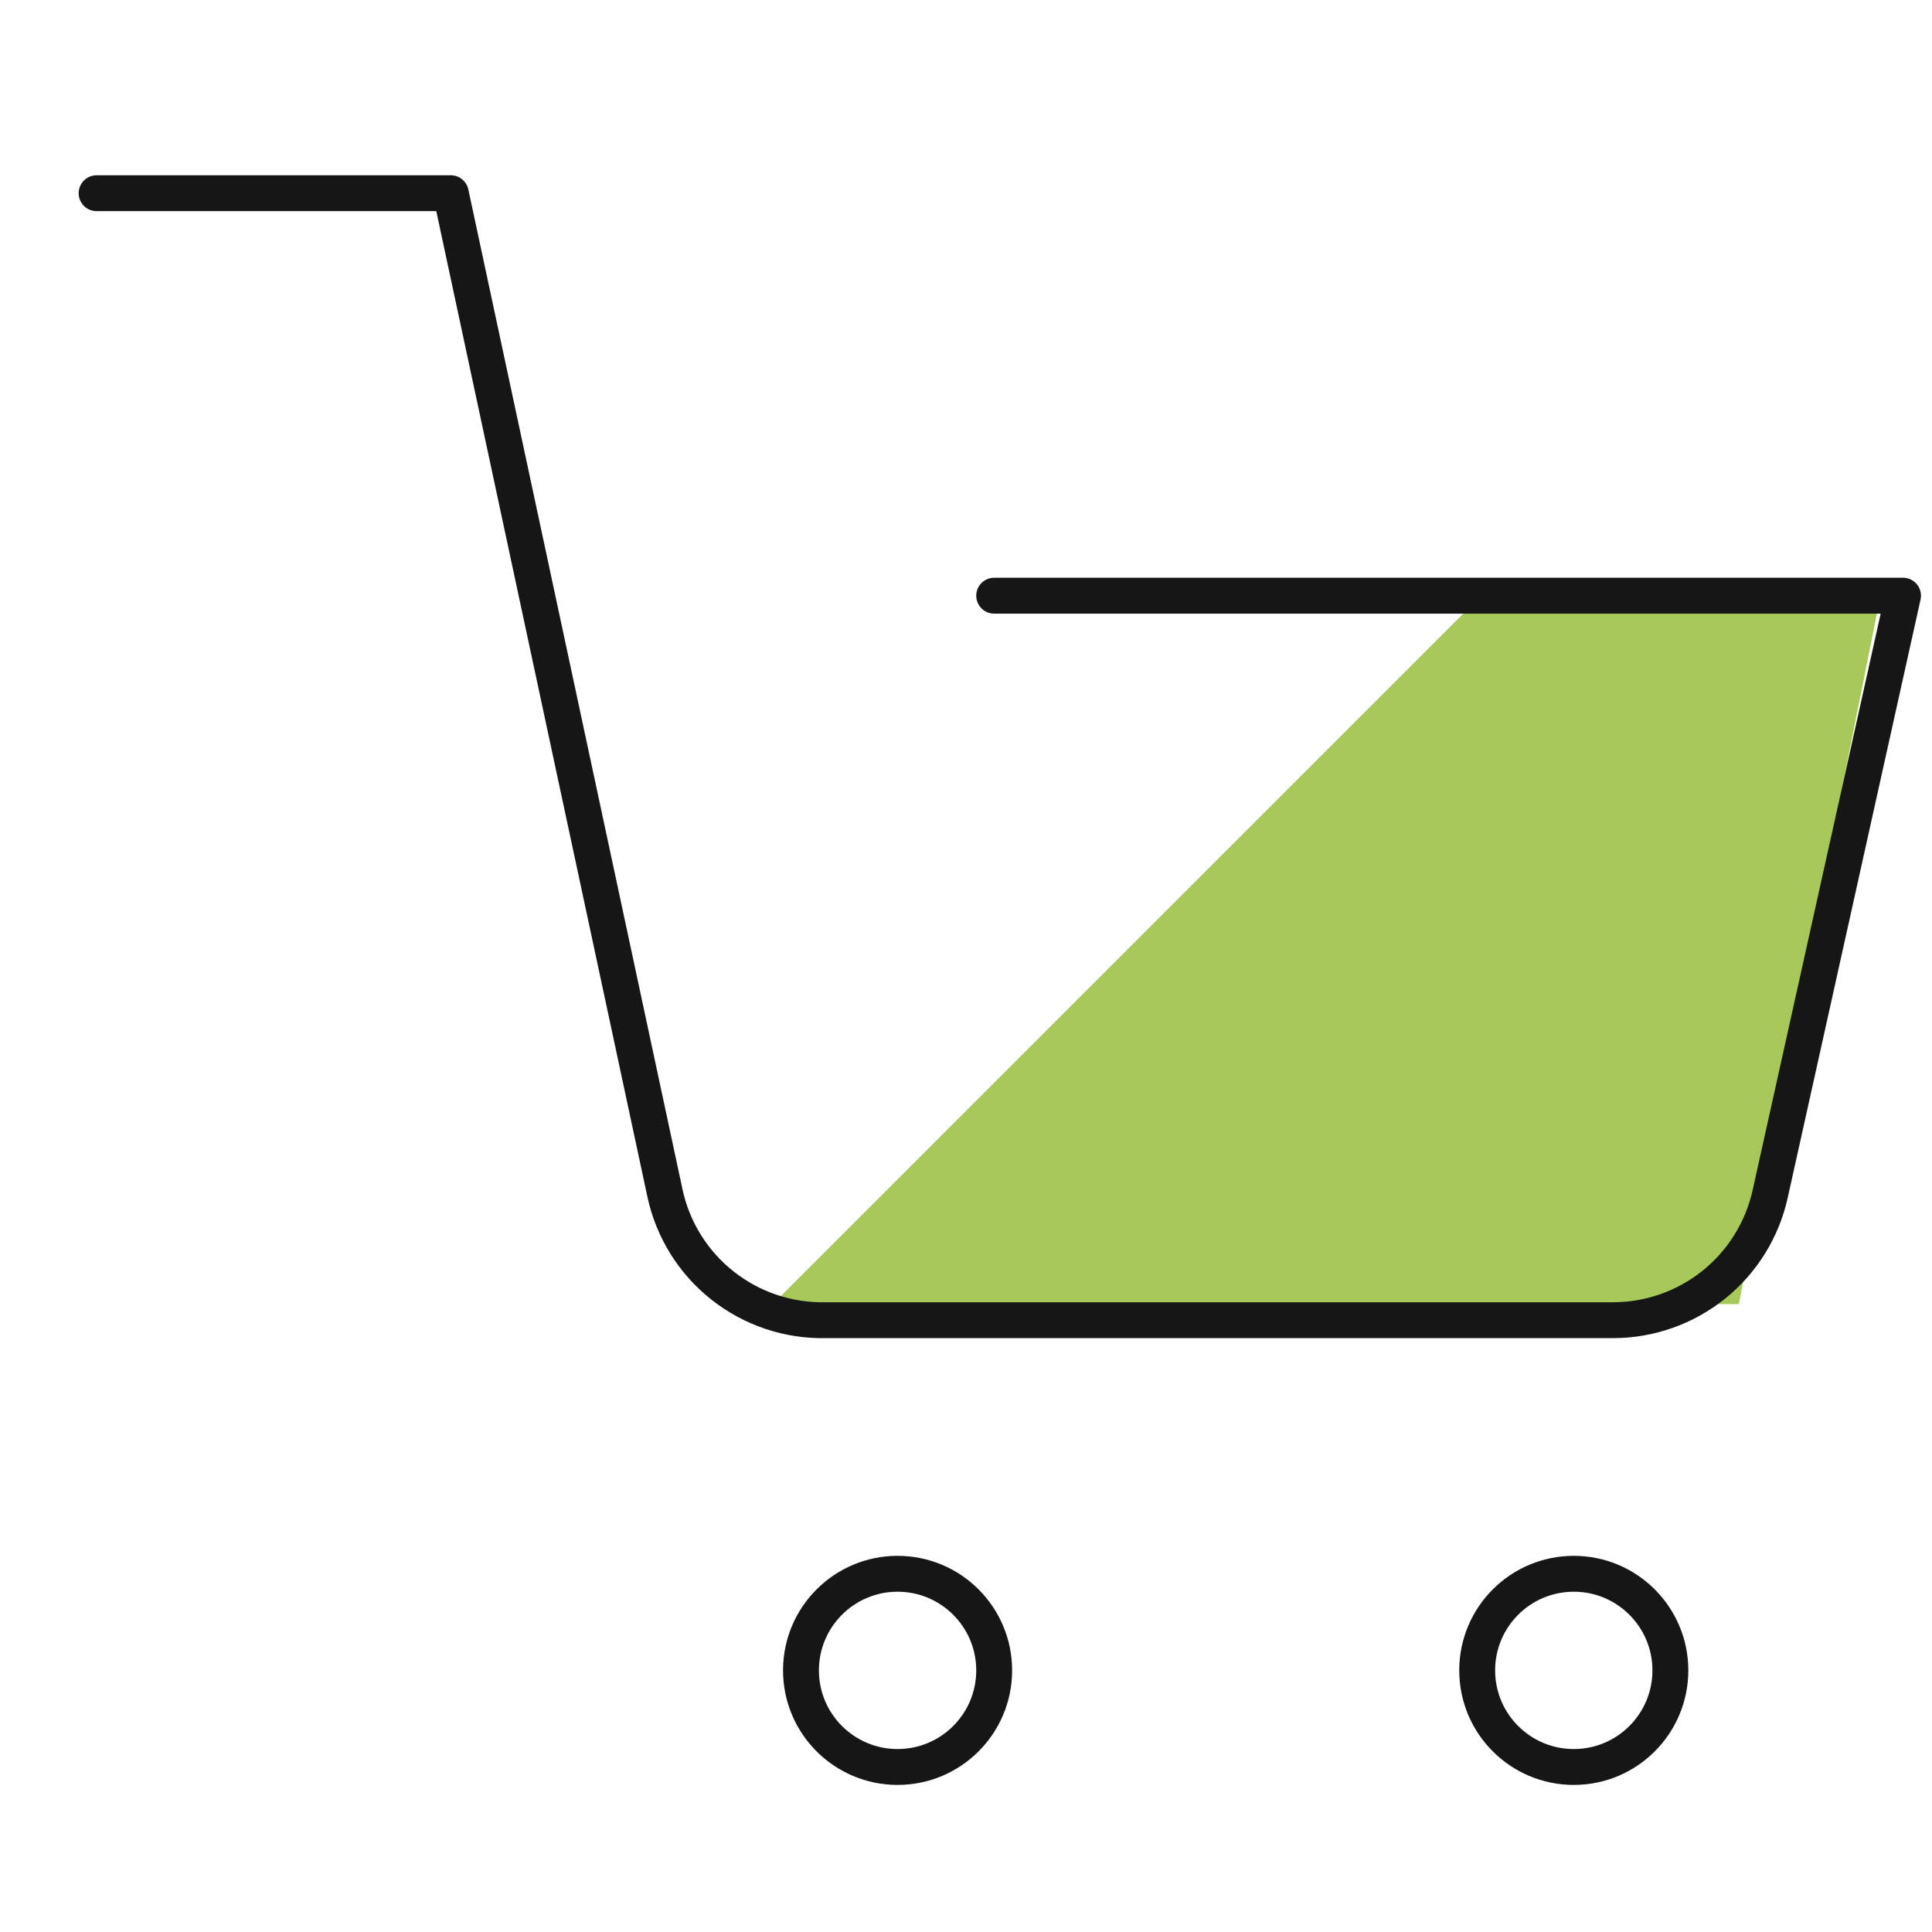
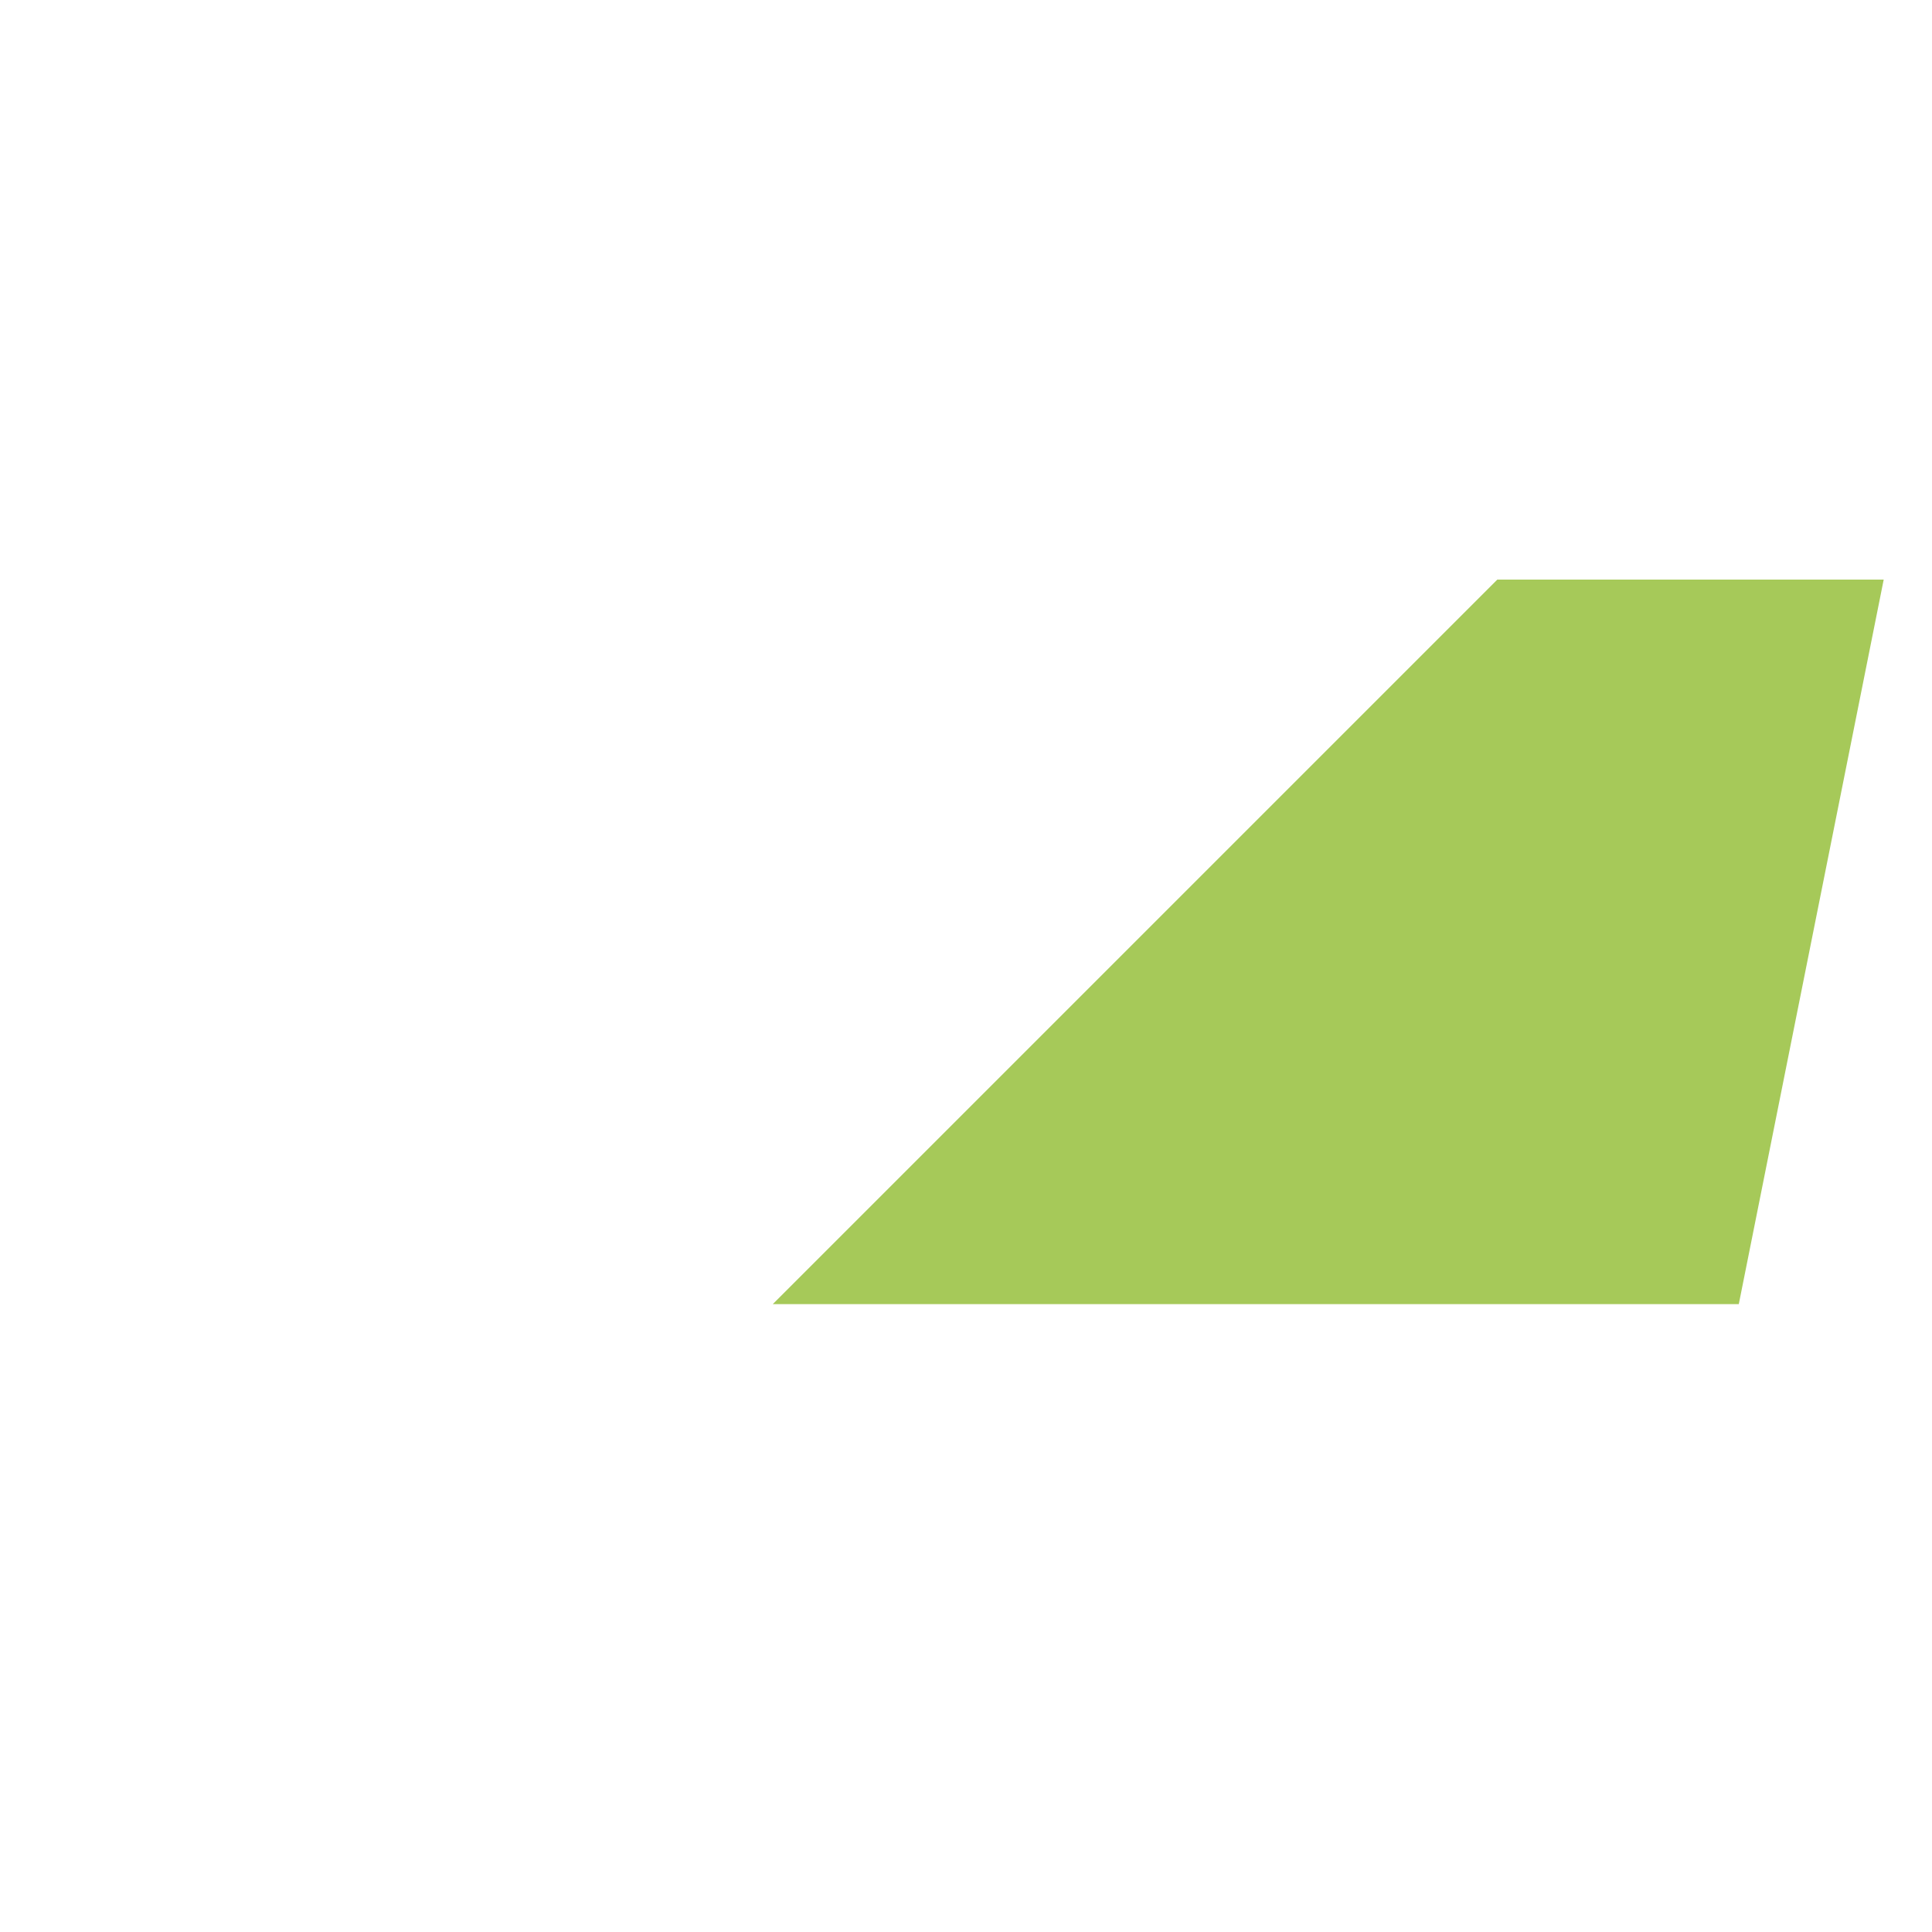
<svg xmlns="http://www.w3.org/2000/svg" width="70" height="70" viewBox="0 0 70 70" fill="none">
  <g id="icon catalog">
    <path id="Vector 27" d="M54.25 21L28 47.25H63L68.25 21H54.25Z" fill="#A6C959" />
-     <path id="Vector" d="M3.5 7H16.333L24.092 43.225C24.376 44.552 25.114 45.738 26.179 46.579C27.244 47.42 28.569 47.864 29.925 47.833H58.45C59.778 47.831 61.065 47.376 62.099 46.544C63.133 45.711 63.852 44.551 64.138 43.254L68.95 21.583H36.021M36.021 60.521C36.021 62.454 34.454 64.021 32.521 64.021C30.588 64.021 29.021 62.454 29.021 60.521C29.021 58.588 30.588 57.021 32.521 57.021C34.454 57.021 36.021 58.588 36.021 60.521ZM60.521 60.521C60.521 62.454 58.954 64.021 57.021 64.021C55.088 64.021 53.521 62.454 53.521 60.521C53.521 58.588 55.088 57.021 57.021 57.021C58.954 57.021 60.521 58.588 60.521 60.521Z" stroke="#161616" stroke-width="1.3" stroke-linecap="round" stroke-linejoin="round" />
  </g>
</svg>